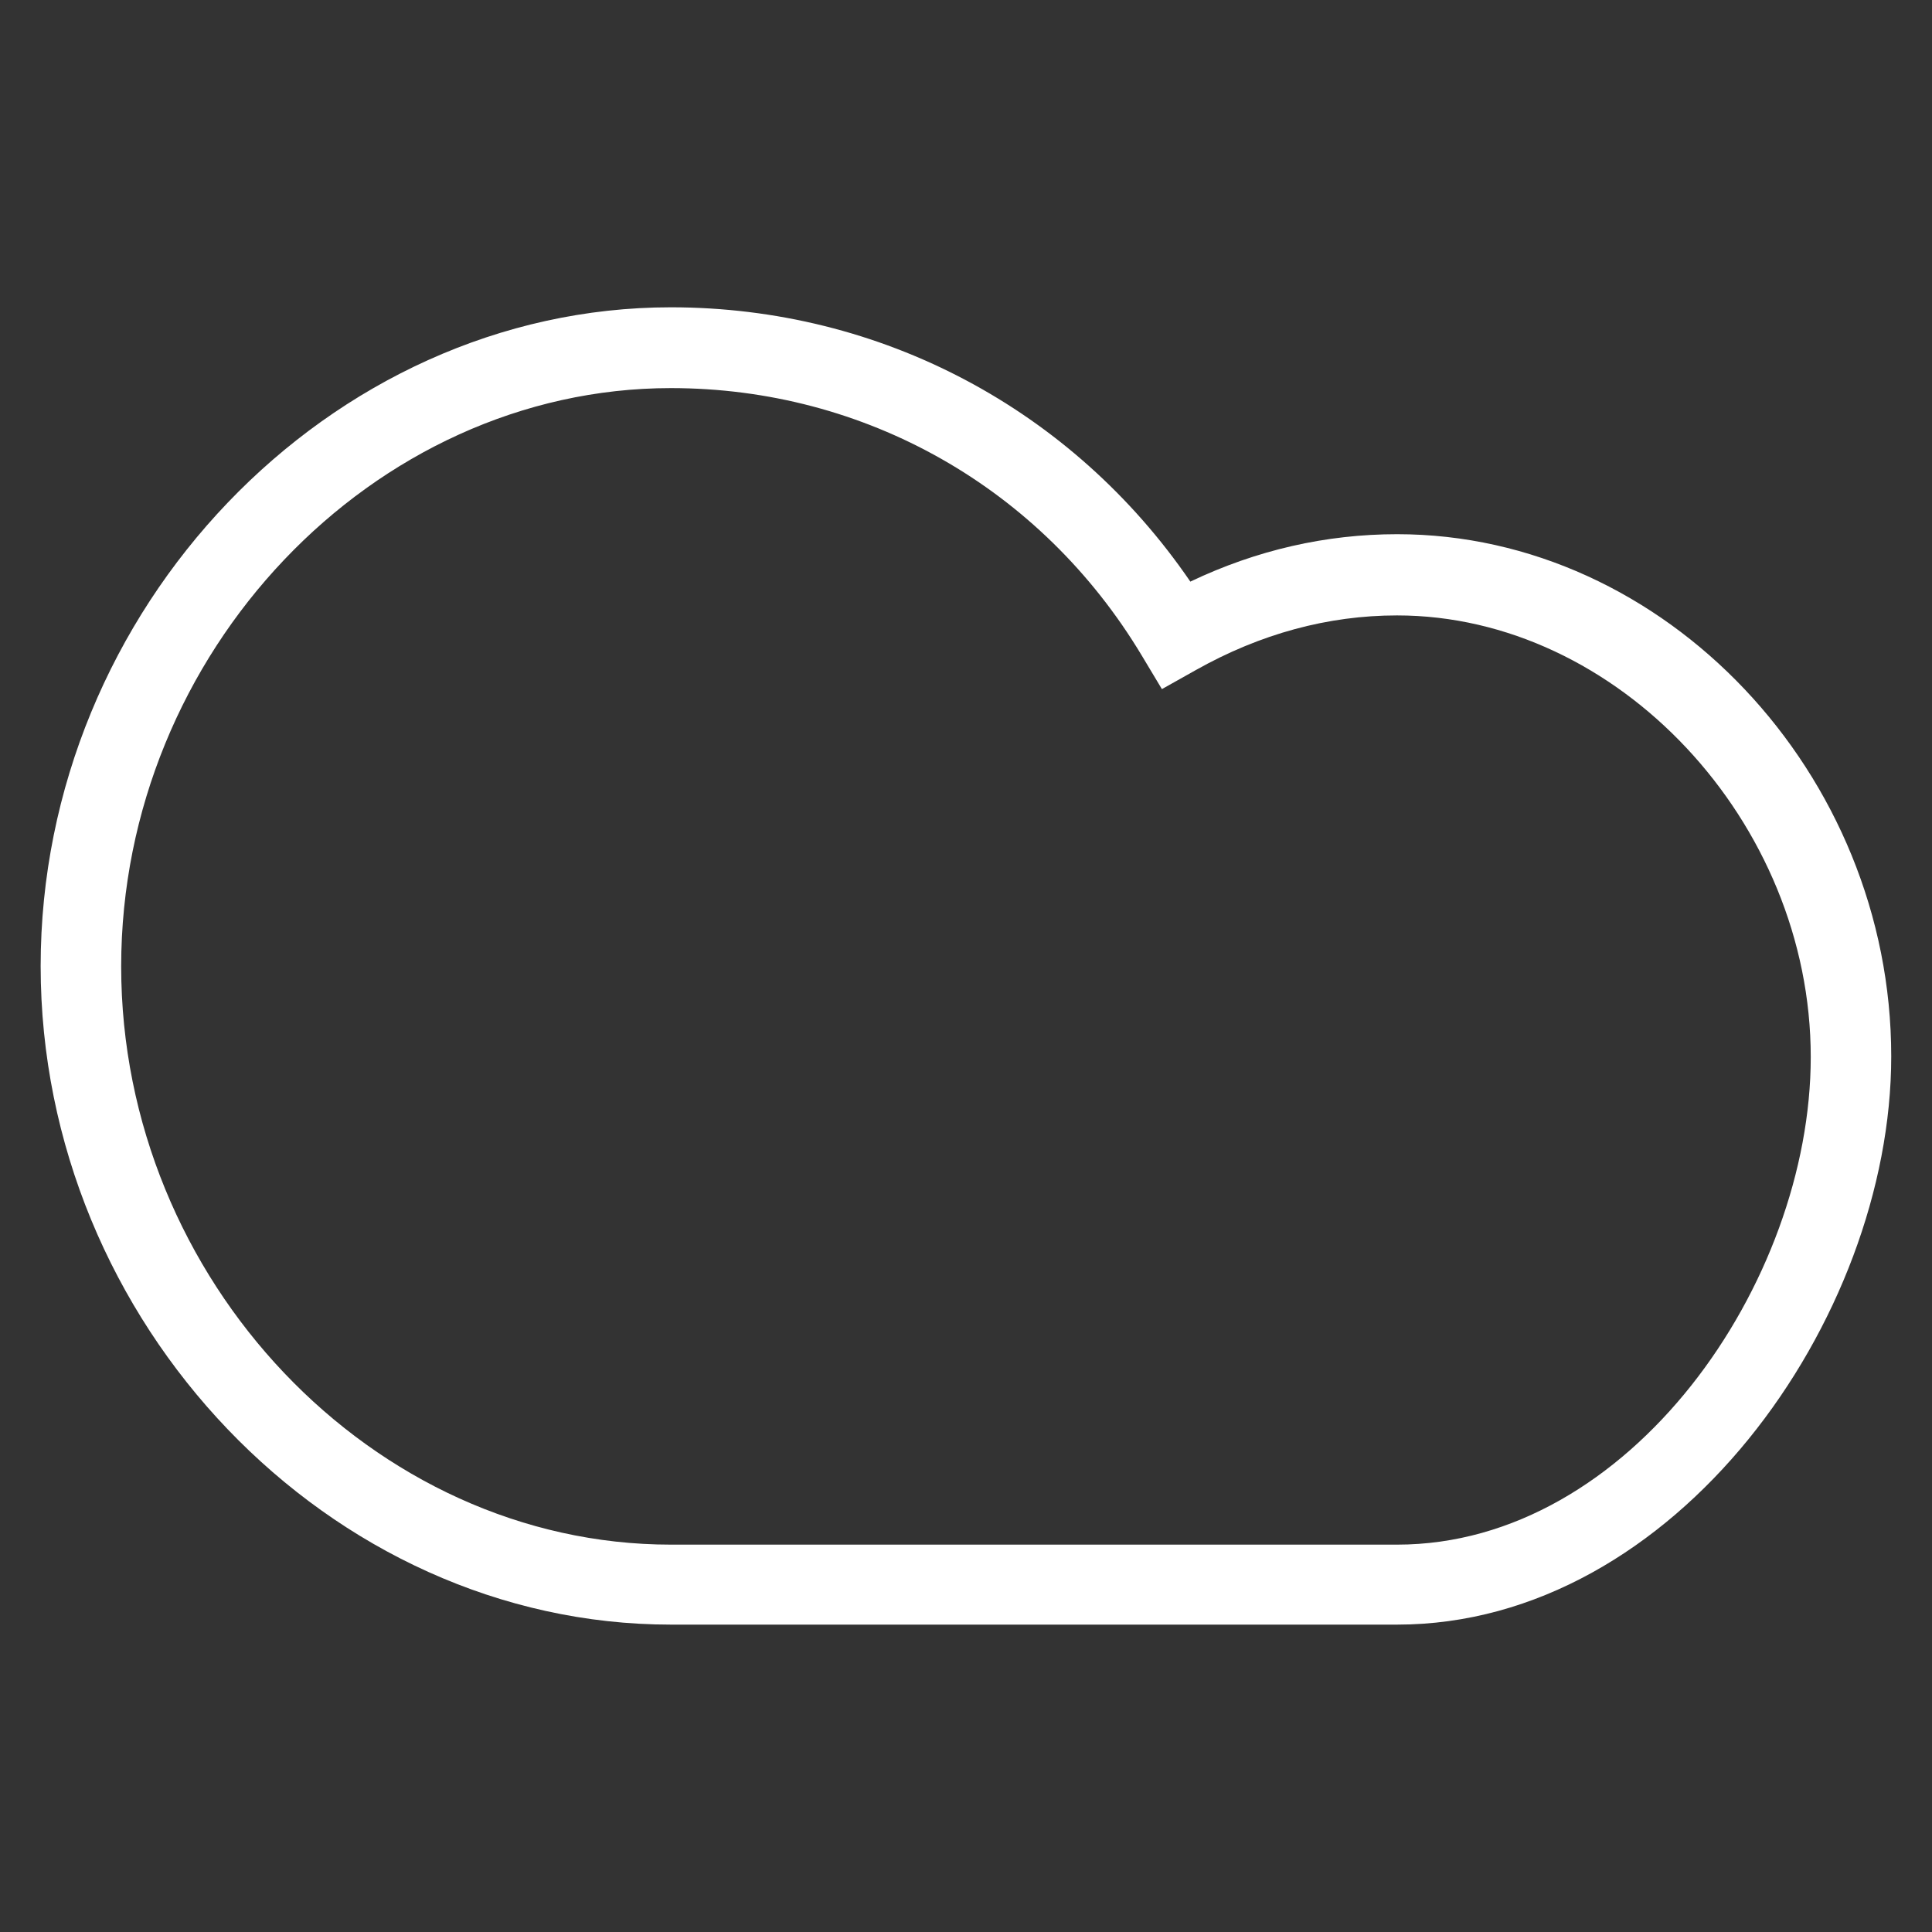
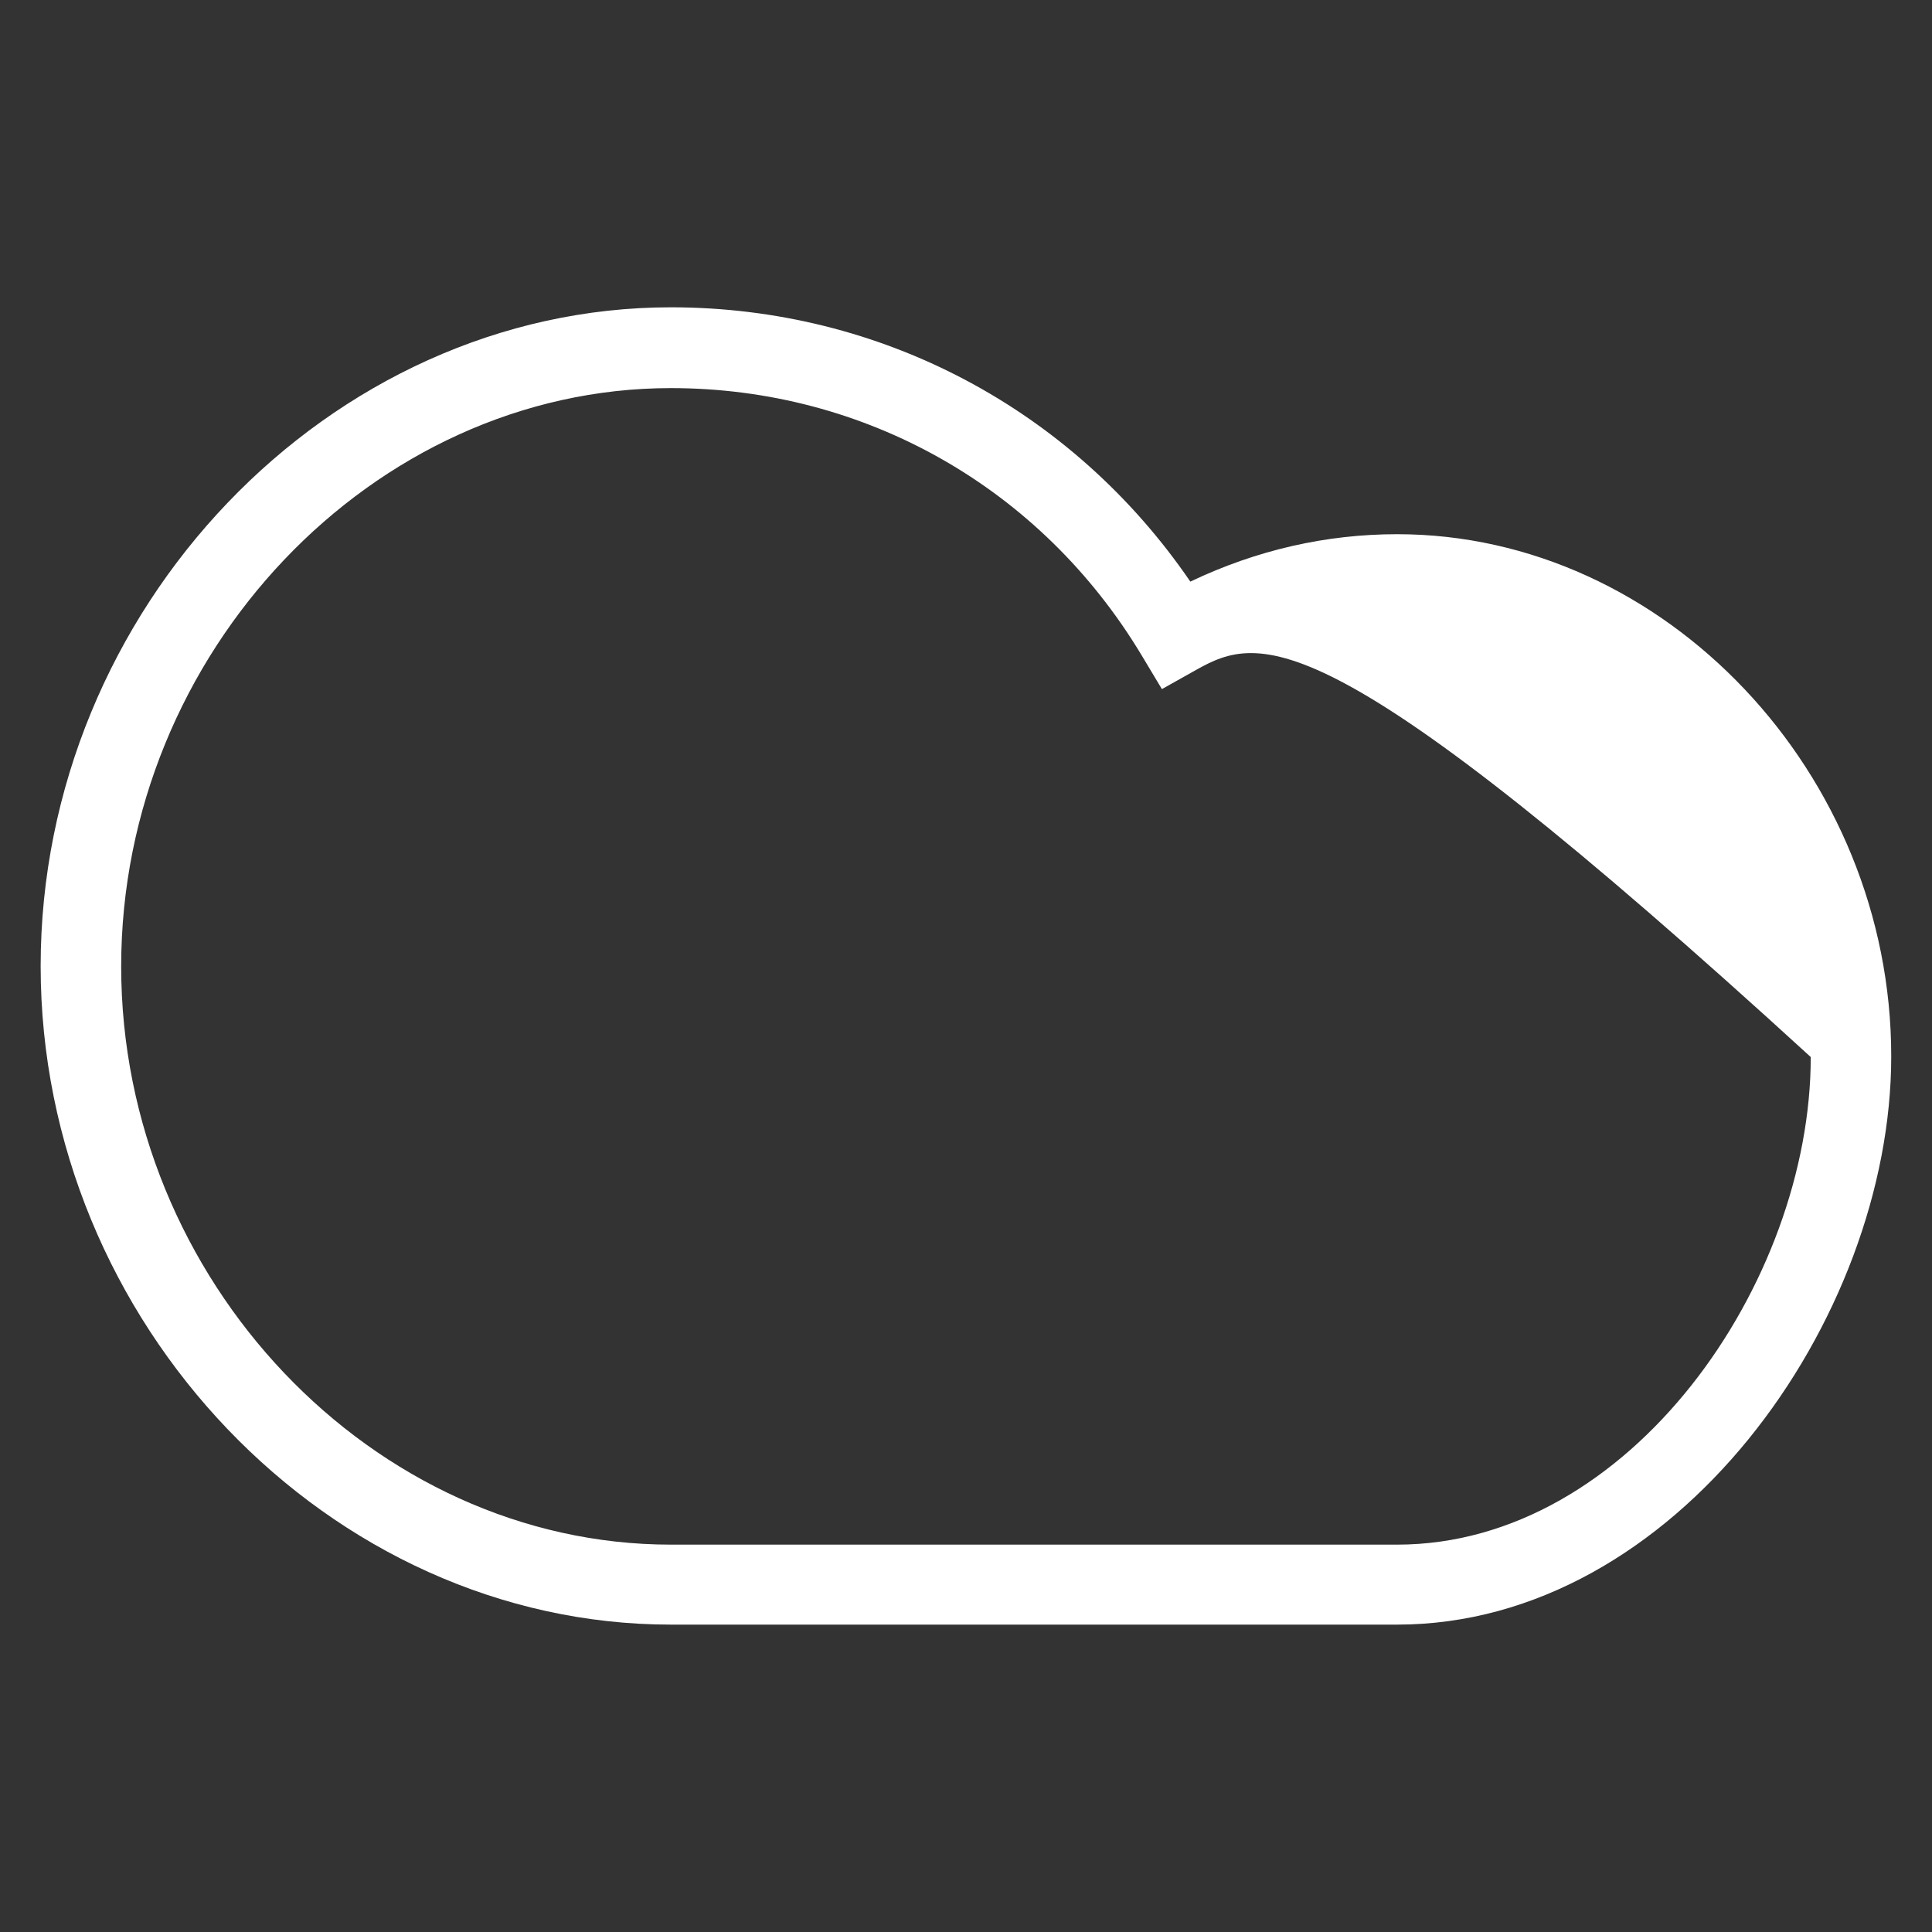
<svg xmlns="http://www.w3.org/2000/svg" width="50" height="50" viewBox="0 0 50 50" fill="none">
  <rect x="0" y="0" width="50" height="50" fill="#333333" stroke="none" />
-   <path d="M36.156 42.045H17.363C8.52 42.045 1.052 34.241 1.052 25.002C1.052 15.758 8.52 7.953 17.363 7.953C22.799 7.953 27.755 10.592 30.806 15.052C32.523 14.233 34.324 13.825 36.158 13.825C43.089 13.825 48.945 20.02 48.945 27.339C48.945 34.147 43.359 42.045 36.156 42.045ZM17.363 10.044C9.65 10.044 3.136 16.895 3.136 25.011C3.136 33.123 9.65 39.975 17.363 39.975H36.156C42.188 39.975 46.862 33.195 46.862 27.356C46.862 21.267 41.858 15.927 36.156 15.927C34.367 15.927 32.617 16.403 30.952 17.339L30.07 17.834L29.55 16.967C26.945 12.625 22.389 10.044 17.363 10.044Z" fill="white" />
+   <path d="M36.156 42.045H17.363C8.52 42.045 1.052 34.241 1.052 25.002C1.052 15.758 8.52 7.953 17.363 7.953C22.799 7.953 27.755 10.592 30.806 15.052C32.523 14.233 34.324 13.825 36.158 13.825C43.089 13.825 48.945 20.02 48.945 27.339C48.945 34.147 43.359 42.045 36.156 42.045ZM17.363 10.044C9.65 10.044 3.136 16.895 3.136 25.011C3.136 33.123 9.65 39.975 17.363 39.975H36.156C42.188 39.975 46.862 33.195 46.862 27.356C34.367 15.927 32.617 16.403 30.952 17.339L30.07 17.834L29.55 16.967C26.945 12.625 22.389 10.044 17.363 10.044Z" fill="white" />
</svg>